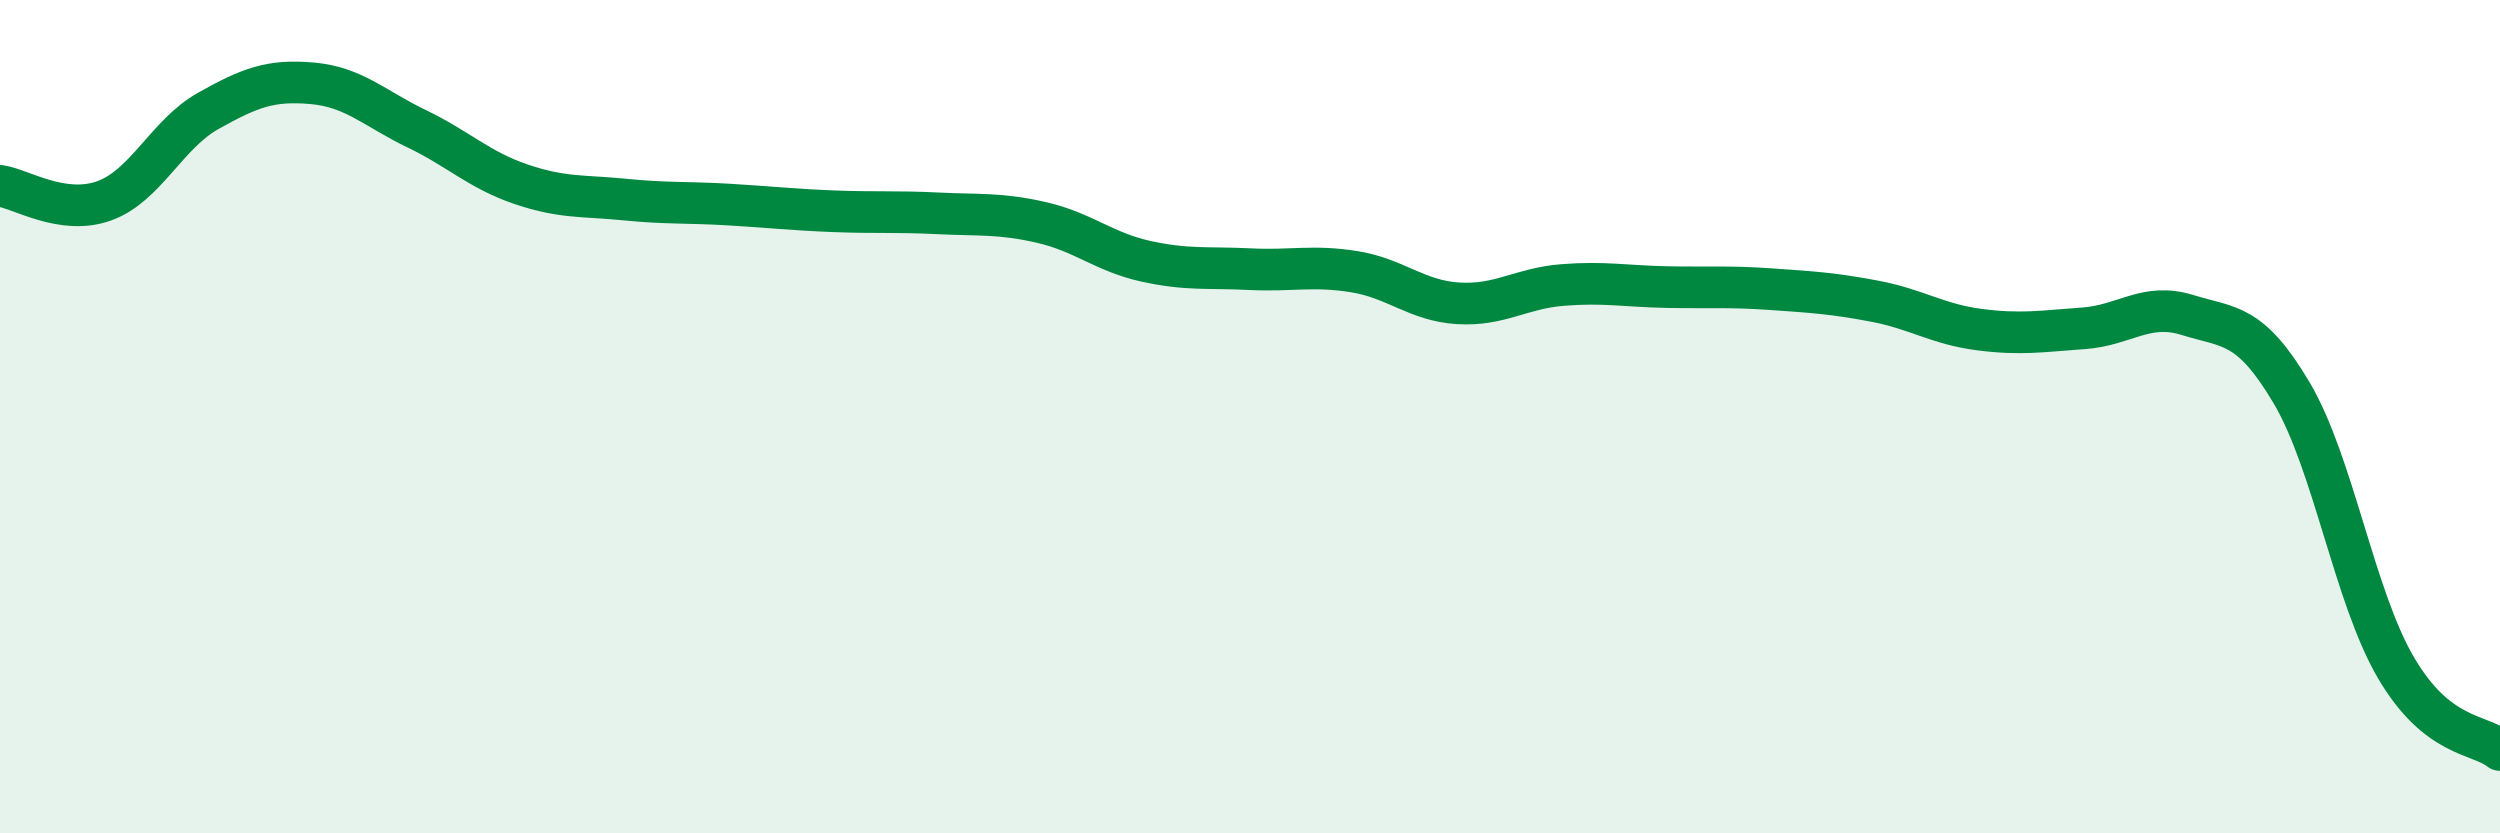
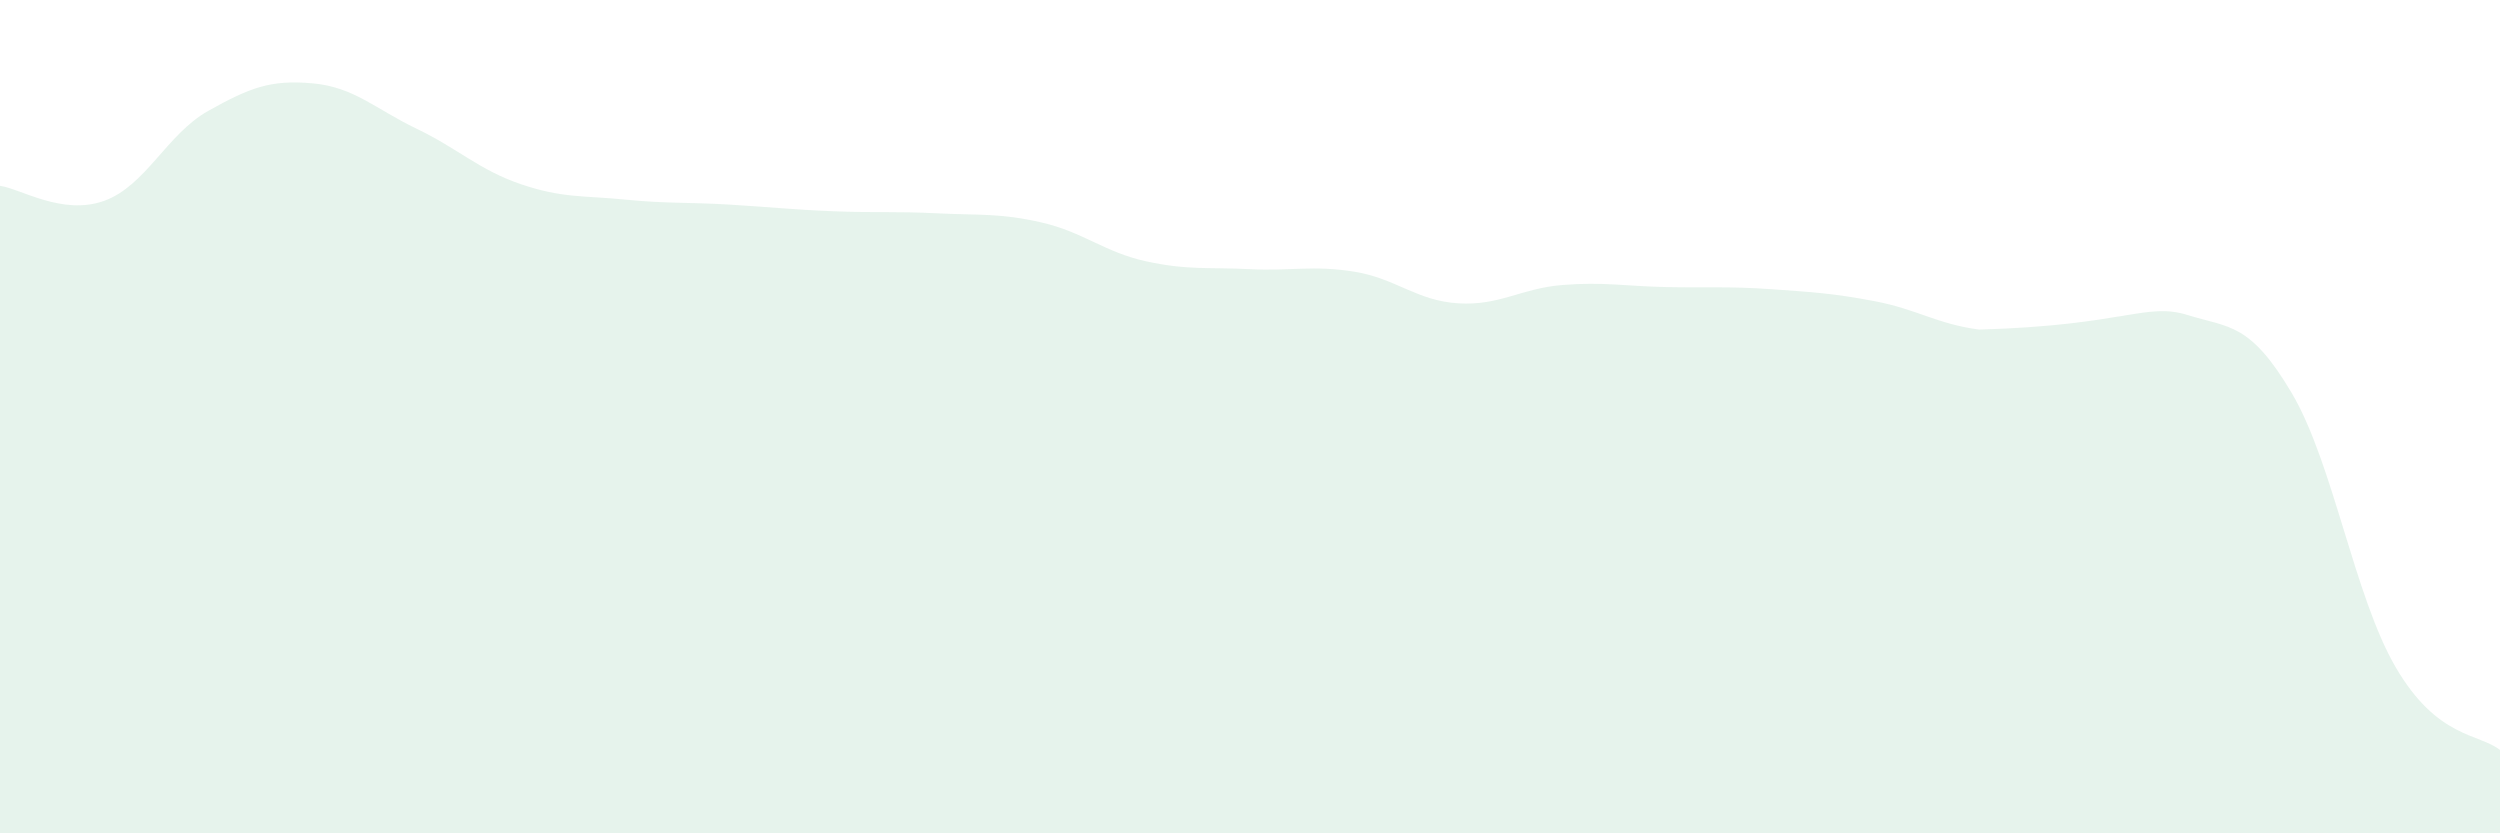
<svg xmlns="http://www.w3.org/2000/svg" width="60" height="20" viewBox="0 0 60 20">
-   <path d="M 0,4.46 C 0.5,4.53 1.5,5.18 2.5,4.82 C 3.5,4.46 4,3.22 5,2.66 C 6,2.1 6.5,1.91 7.5,2 C 8.5,2.09 9,2.61 10,3.09 C 11,3.57 11.5,4.08 12.5,4.42 C 13.5,4.76 14,4.69 15,4.79 C 16,4.89 16.5,4.85 17.5,4.91 C 18.5,4.97 19,5.03 20,5.07 C 21,5.11 21.5,5.07 22.5,5.12 C 23.5,5.17 24,5.11 25,5.34 C 26,5.57 26.5,6.05 27.5,6.27 C 28.5,6.49 29,6.41 30,6.46 C 31,6.51 31.5,6.36 32.5,6.52 C 33.5,6.68 34,7.22 35,7.28 C 36,7.34 36.5,6.92 37.5,6.84 C 38.5,6.76 39,6.87 40,6.89 C 41,6.91 41.5,6.87 42.5,6.94 C 43.5,7.01 44,7.04 45,7.23 C 46,7.42 46.5,7.78 47.5,7.91 C 48.5,8.04 49,7.95 50,7.88 C 51,7.81 51.5,7.25 52.5,7.56 C 53.5,7.87 54,7.74 55,9.43 C 56,11.12 56.5,14.31 57.5,16.02 C 58.5,17.73 59.5,17.6 60,18L60 20L0 20Z" fill="#008740" opacity="0.1" stroke-linecap="round" stroke-linejoin="round" />
-   <path d="M 0,4.46 C 0.5,4.53 1.5,5.18 2.5,4.82 C 3.5,4.46 4,3.22 5,2.66 C 6,2.1 6.5,1.91 7.5,2 C 8.5,2.09 9,2.61 10,3.09 C 11,3.57 11.5,4.08 12.5,4.42 C 13.5,4.76 14,4.69 15,4.79 C 16,4.89 16.5,4.85 17.5,4.91 C 18.5,4.97 19,5.03 20,5.07 C 21,5.11 21.5,5.07 22.5,5.12 C 23.5,5.17 24,5.11 25,5.34 C 26,5.57 26.5,6.05 27.5,6.27 C 28.5,6.49 29,6.41 30,6.46 C 31,6.51 31.5,6.36 32.5,6.52 C 33.5,6.68 34,7.22 35,7.28 C 36,7.34 36.5,6.92 37.5,6.84 C 38.5,6.76 39,6.87 40,6.89 C 41,6.91 41.5,6.87 42.5,6.94 C 43.5,7.01 44,7.04 45,7.23 C 46,7.42 46.5,7.78 47.5,7.91 C 48.5,8.04 49,7.95 50,7.88 C 51,7.81 51.5,7.25 52.5,7.56 C 53.5,7.87 54,7.74 55,9.43 C 56,11.12 56.5,14.31 57.5,16.02 C 58.5,17.73 59.5,17.6 60,18" stroke="#008740" stroke-width="1" fill="none" stroke-linecap="round" stroke-linejoin="round" />
+   <path d="M 0,4.46 C 0.5,4.53 1.5,5.18 2.5,4.82 C 3.5,4.46 4,3.22 5,2.66 C 6,2.1 6.5,1.91 7.5,2 C 8.5,2.09 9,2.61 10,3.09 C 11,3.57 11.5,4.08 12.5,4.42 C 13.5,4.76 14,4.69 15,4.79 C 16,4.89 16.5,4.85 17.5,4.91 C 18.5,4.97 19,5.03 20,5.07 C 21,5.11 21.5,5.07 22.5,5.12 C 23.5,5.17 24,5.11 25,5.34 C 26,5.57 26.5,6.05 27.5,6.27 C 28.5,6.49 29,6.41 30,6.46 C 31,6.51 31.5,6.36 32.5,6.52 C 33.5,6.68 34,7.22 35,7.28 C 36,7.34 36.5,6.92 37.5,6.84 C 38.5,6.76 39,6.87 40,6.89 C 41,6.91 41.5,6.87 42.5,6.94 C 43.5,7.01 44,7.04 45,7.23 C 46,7.42 46.5,7.78 47.5,7.91 C 51,7.81 51.5,7.25 52.5,7.56 C 53.5,7.87 54,7.74 55,9.43 C 56,11.12 56.5,14.31 57.5,16.02 C 58.5,17.73 59.5,17.6 60,18L60 20L0 20Z" fill="#008740" opacity="0.1" stroke-linecap="round" stroke-linejoin="round" />
</svg>